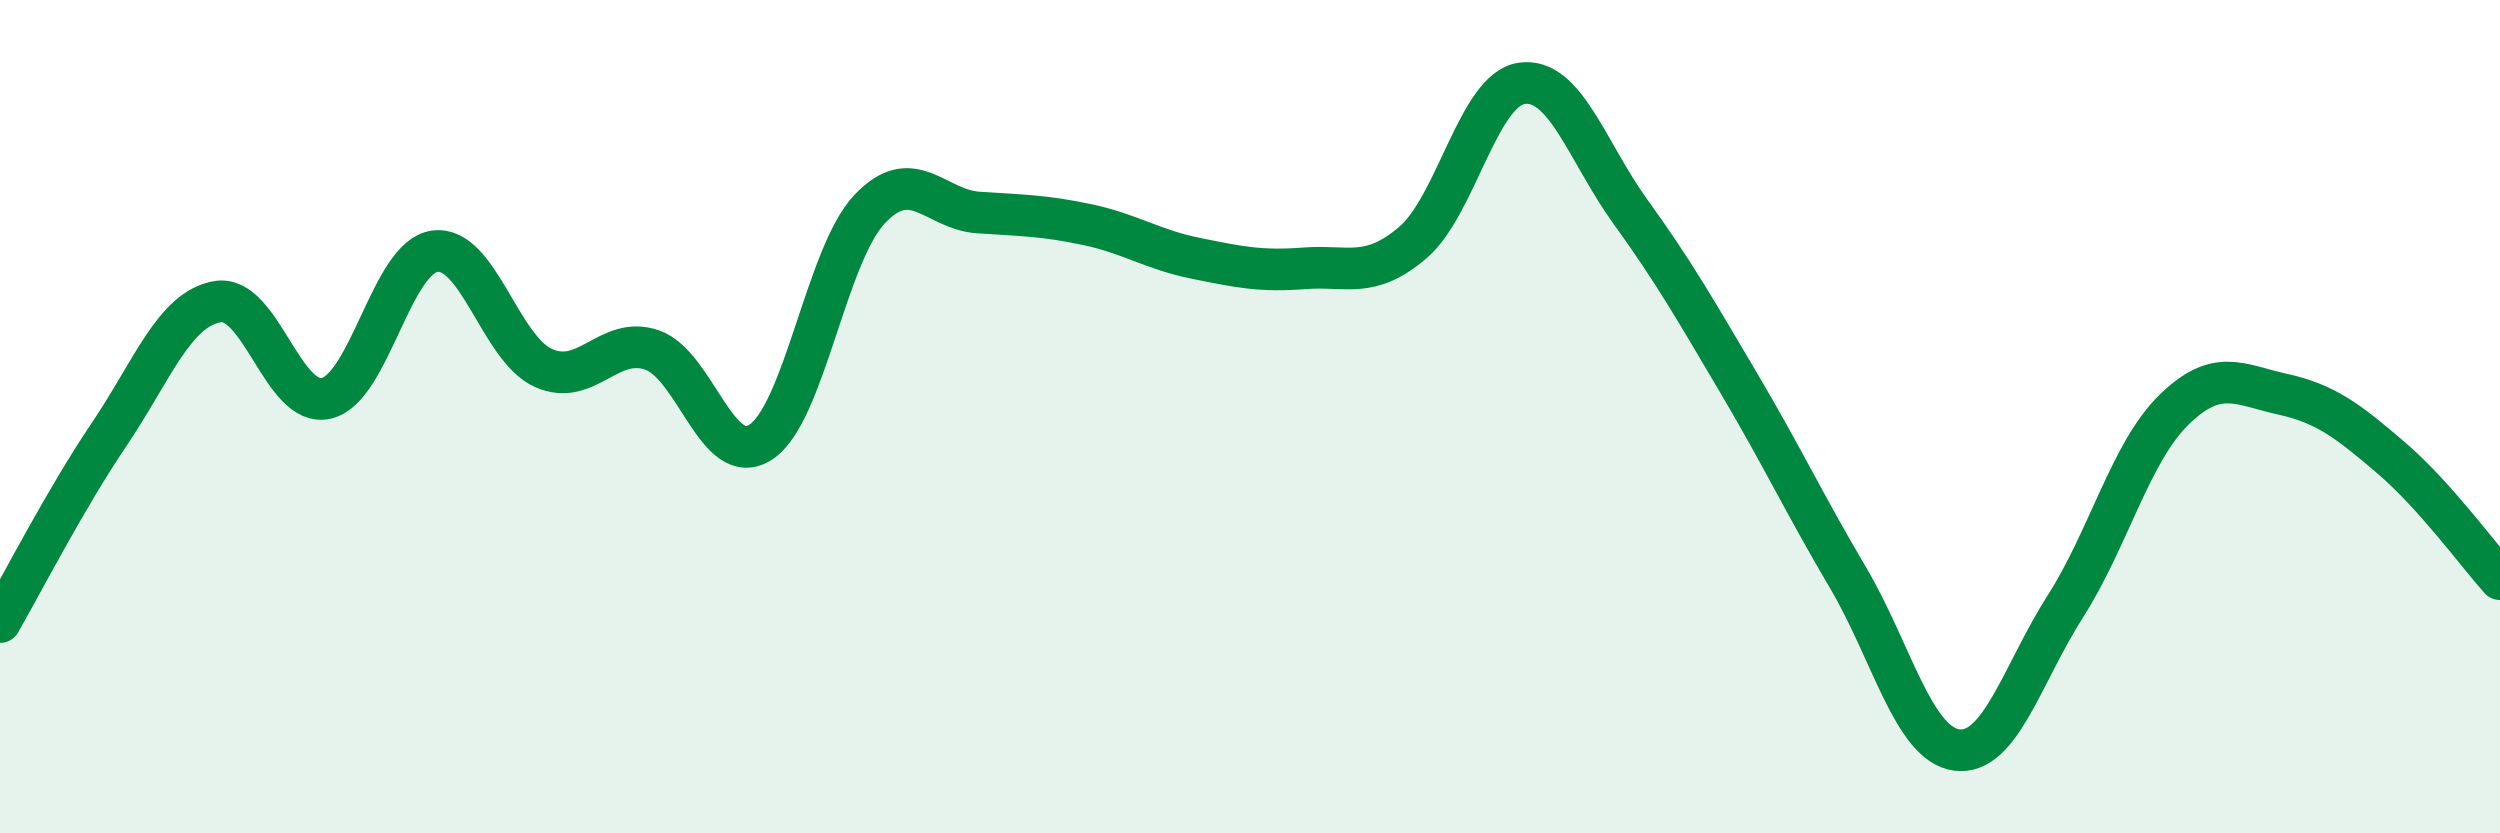
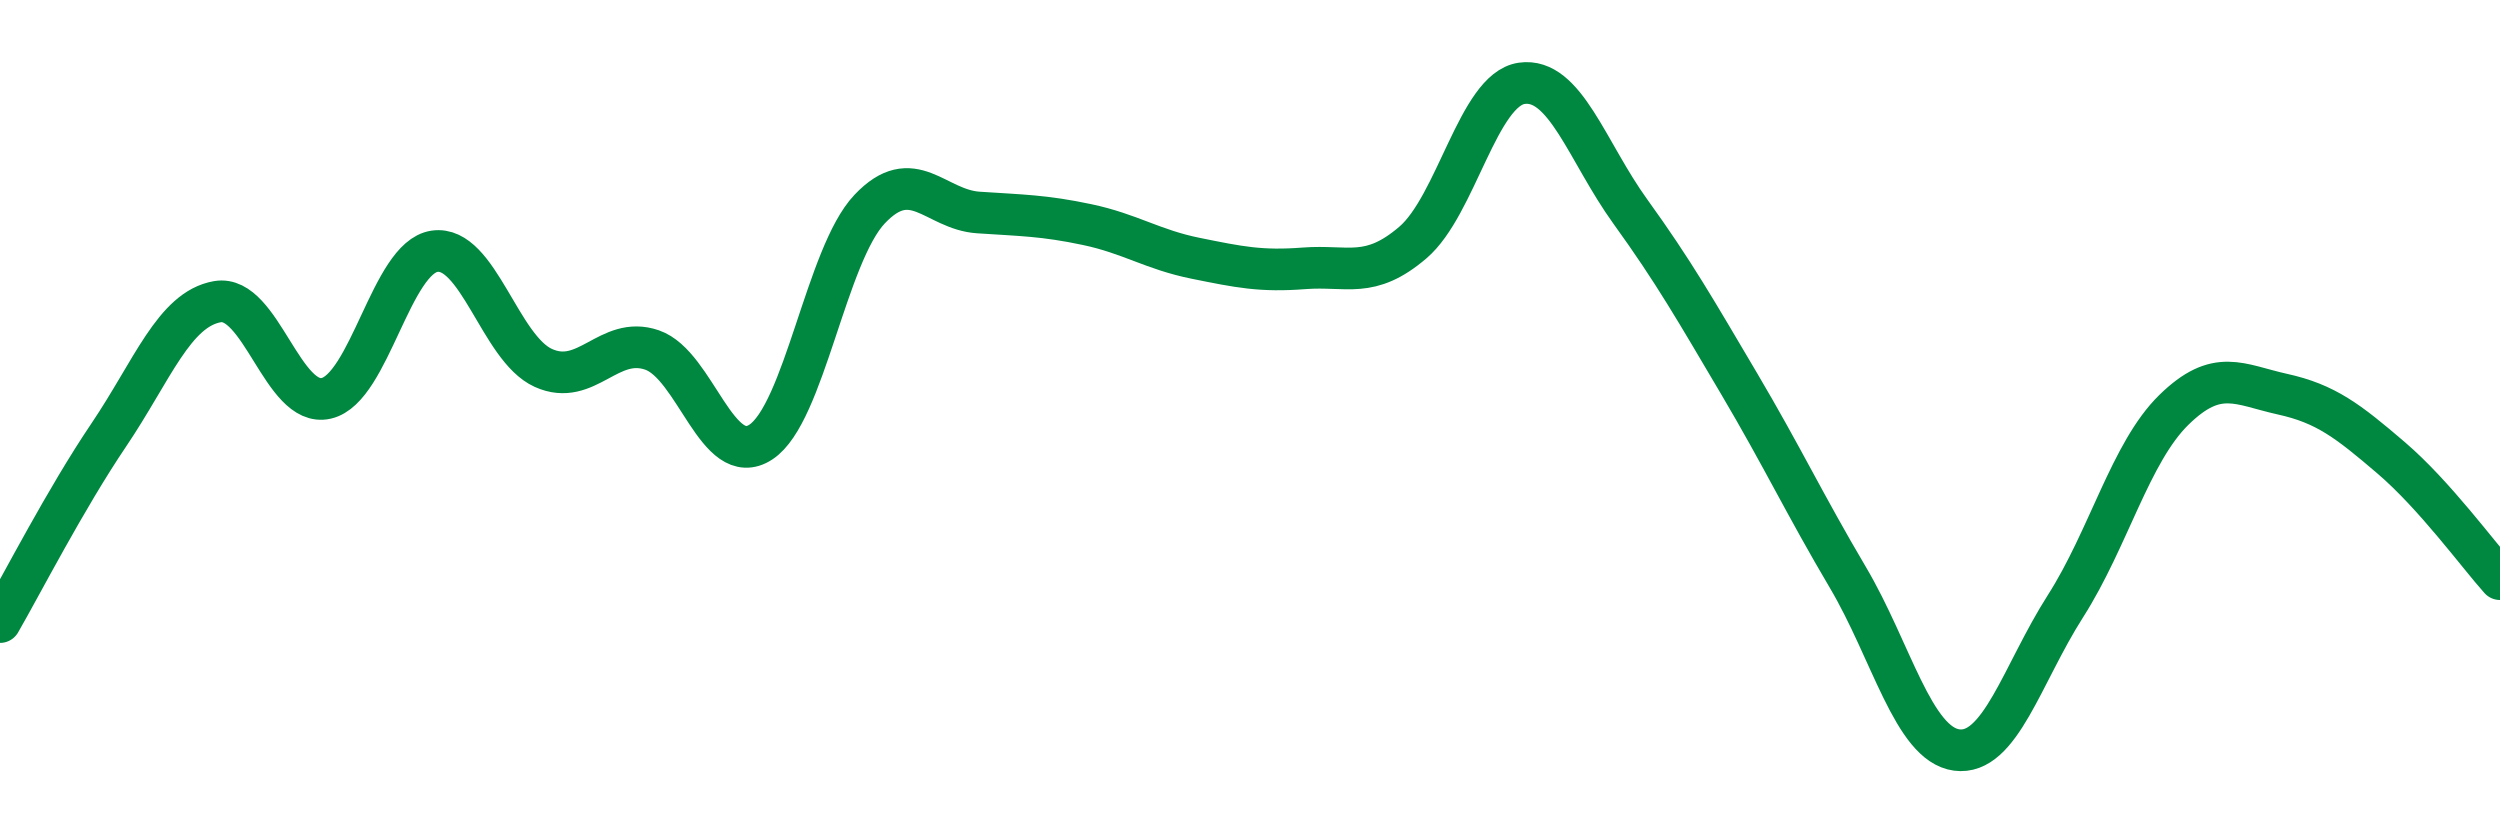
<svg xmlns="http://www.w3.org/2000/svg" width="60" height="20" viewBox="0 0 60 20">
-   <path d="M 0,14.93 C 0.52,14.03 1.57,11.98 2.61,10.44 C 3.65,8.9 4.18,7.42 5.22,7.24 C 6.26,7.06 6.79,9.8 7.83,9.56 C 8.87,9.32 9.39,6.18 10.43,6.03 C 11.47,5.88 12,8.36 13.04,8.83 C 14.08,9.3 14.61,8.04 15.65,8.4 C 16.69,8.76 17.22,11.29 18.26,10.61 C 19.3,9.93 19.83,6.12 20.87,5.02 C 21.91,3.92 22.44,5.03 23.48,5.1 C 24.52,5.17 25.05,5.17 26.09,5.39 C 27.13,5.61 27.66,5.99 28.7,6.2 C 29.74,6.41 30.26,6.52 31.3,6.44 C 32.34,6.36 32.87,6.71 33.91,5.82 C 34.95,4.93 35.48,2.15 36.52,2 C 37.56,1.85 38.09,3.64 39.13,5.08 C 40.17,6.52 40.7,7.45 41.74,9.21 C 42.78,10.97 43.31,12.1 44.35,13.86 C 45.39,15.62 45.92,17.86 46.96,18 C 48,18.14 48.53,16.18 49.57,14.55 C 50.61,12.92 51.13,10.86 52.17,9.84 C 53.21,8.82 53.74,9.23 54.78,9.46 C 55.82,9.69 56.35,10.1 57.39,10.99 C 58.43,11.88 59.48,13.32 60,13.9L60 20L0 20Z" fill="#008740" opacity="0.1" stroke-linecap="round" stroke-linejoin="round" />
  <path d="M 0,14.93 C 0.52,14.03 1.57,11.98 2.61,10.44 C 3.65,8.9 4.18,7.42 5.22,7.24 C 6.26,7.06 6.79,9.8 7.83,9.56 C 8.87,9.32 9.39,6.18 10.43,6.03 C 11.47,5.88 12,8.36 13.04,8.83 C 14.08,9.3 14.61,8.04 15.65,8.4 C 16.69,8.76 17.22,11.29 18.26,10.61 C 19.3,9.93 19.83,6.12 20.87,5.02 C 21.91,3.92 22.44,5.03 23.48,5.1 C 24.52,5.17 25.05,5.17 26.09,5.39 C 27.13,5.61 27.66,5.99 28.7,6.2 C 29.74,6.41 30.26,6.52 31.3,6.44 C 32.34,6.36 32.87,6.71 33.91,5.82 C 34.95,4.93 35.48,2.15 36.52,2 C 37.56,1.85 38.09,3.64 39.13,5.08 C 40.17,6.52 40.7,7.45 41.74,9.21 C 42.78,10.97 43.31,12.1 44.35,13.86 C 45.39,15.62 45.92,17.86 46.96,18 C 48,18.14 48.53,16.18 49.57,14.55 C 50.61,12.92 51.13,10.86 52.17,9.84 C 53.21,8.82 53.74,9.23 54.78,9.46 C 55.82,9.69 56.35,10.1 57.39,10.99 C 58.43,11.88 59.48,13.32 60,13.9" stroke="#008740" stroke-width="1" fill="none" stroke-linecap="round" stroke-linejoin="round" />
</svg>